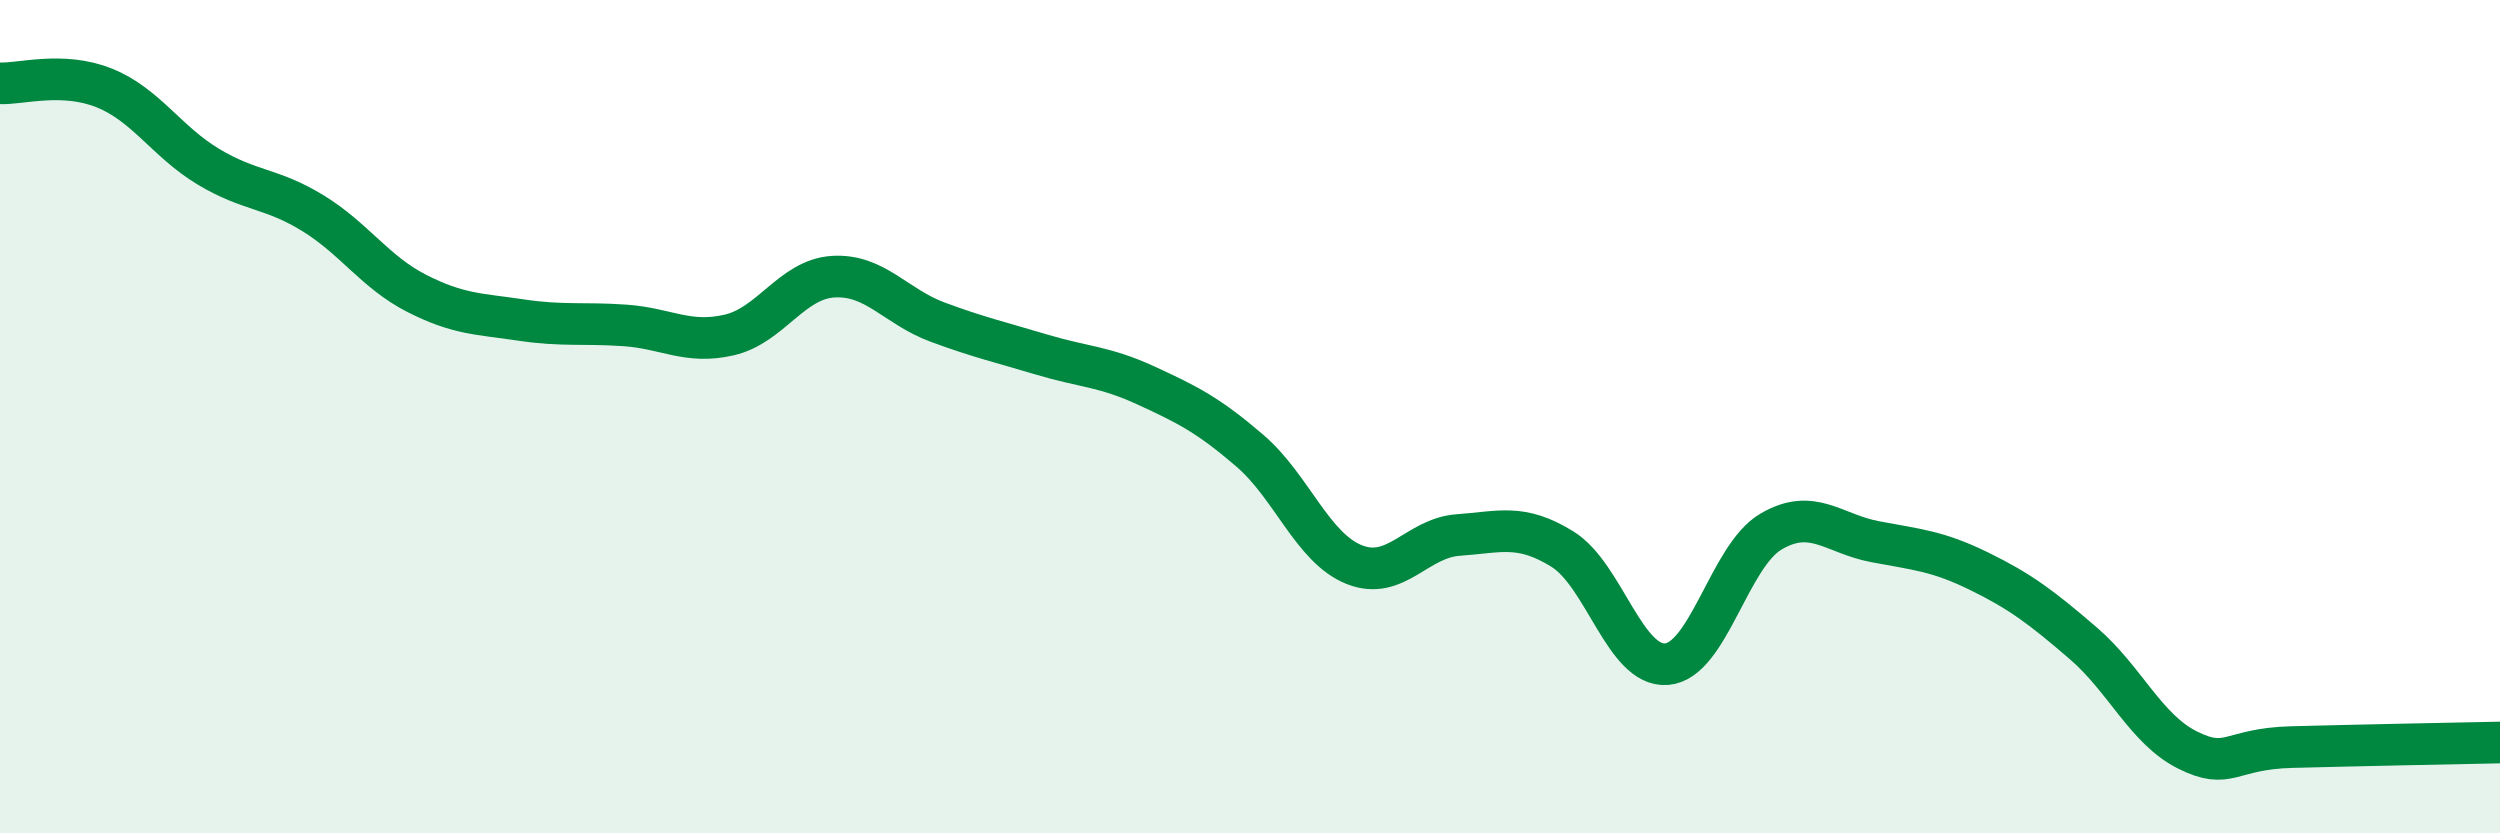
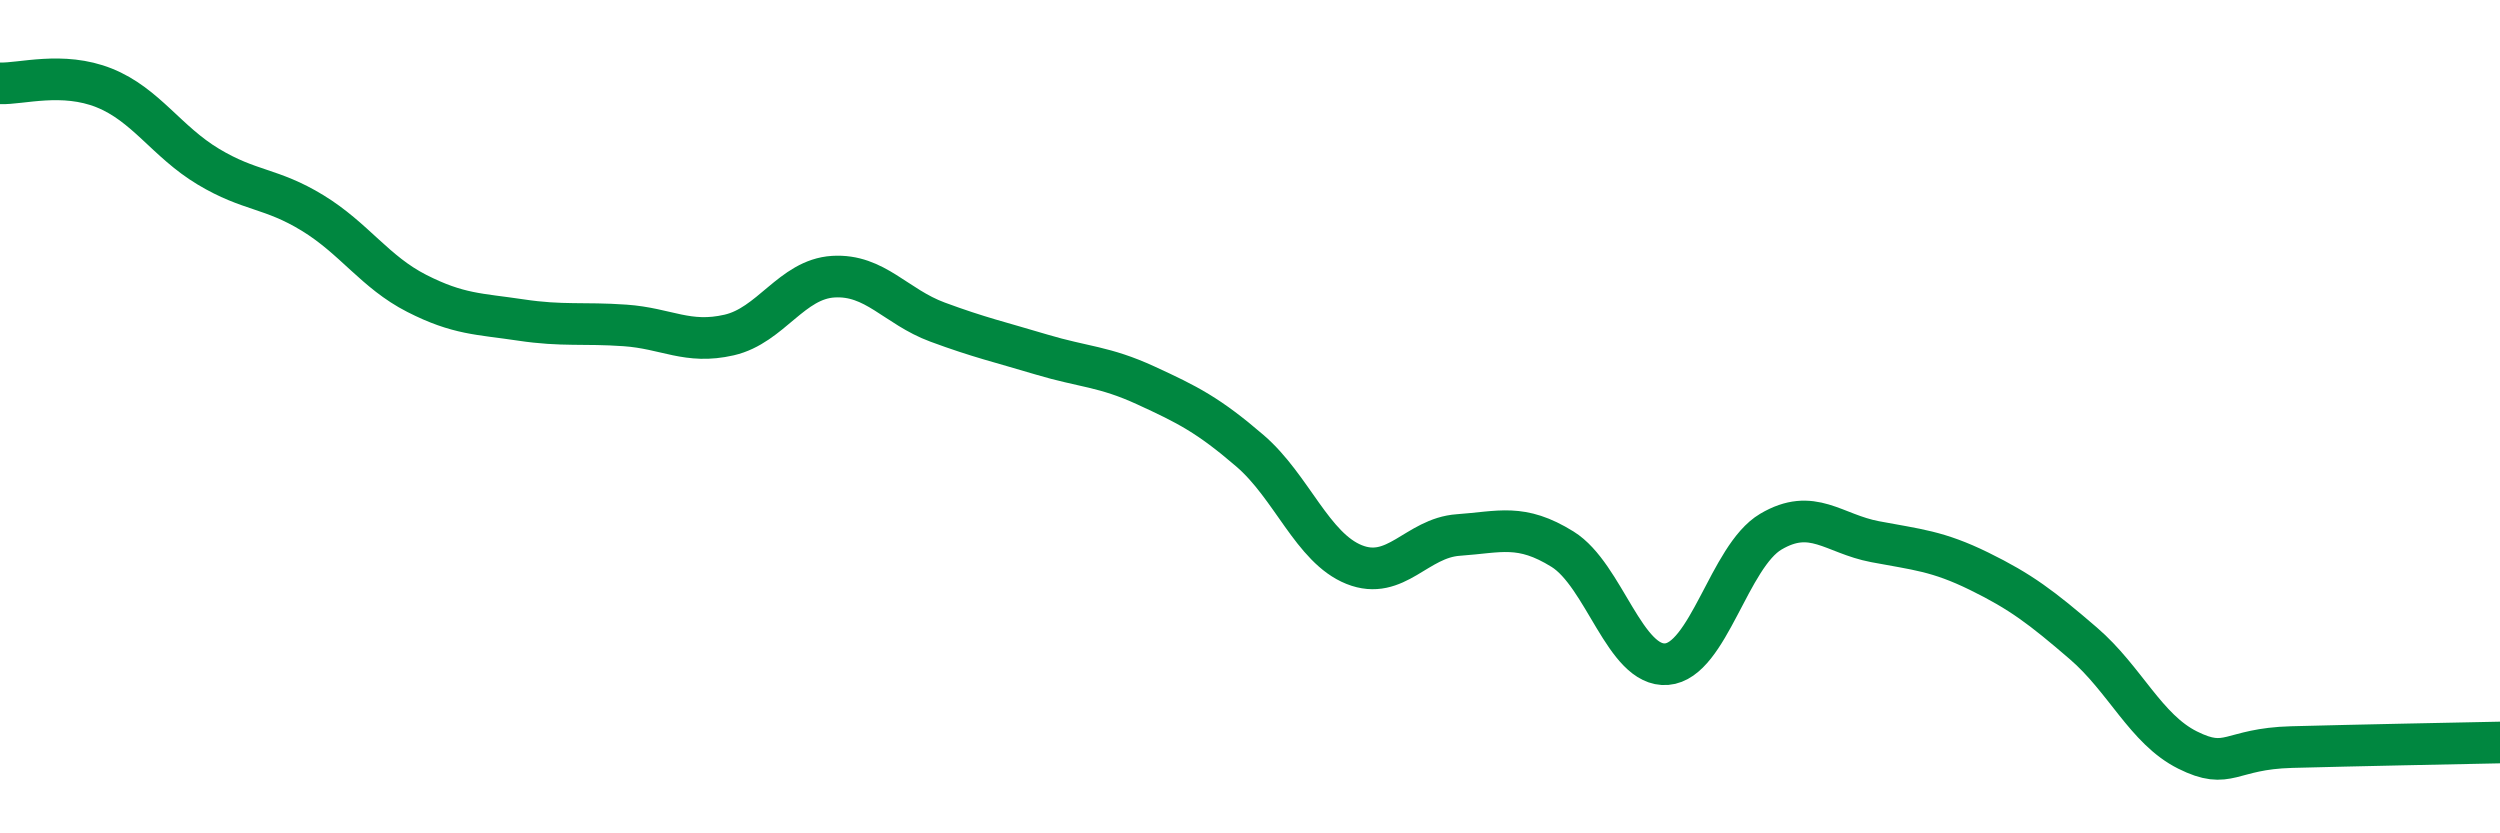
<svg xmlns="http://www.w3.org/2000/svg" width="60" height="20" viewBox="0 0 60 20">
-   <path d="M 0,2 C 0.5,2.02 1.5,1.71 2.5,2.11 C 3.5,2.51 4,3.4 5,4 C 6,4.6 6.5,4.5 7.5,5.11 C 8.5,5.72 9,6.53 10,7.04 C 11,7.55 11.5,7.53 12.5,7.68 C 13.5,7.83 14,7.74 15,7.81 C 16,7.88 16.5,8.27 17.5,8.04 C 18.5,7.81 19,6.7 20,6.64 C 21,6.58 21.5,7.36 22.5,7.73 C 23.5,8.1 24,8.21 25,8.51 C 26,8.81 26.5,8.79 27.5,9.25 C 28.5,9.71 29,9.96 30,10.82 C 31,11.68 31.5,13.15 32.5,13.55 C 33.5,13.95 34,12.91 35,12.84 C 36,12.77 36.5,12.56 37.5,13.18 C 38.5,13.8 39,16.02 40,15.94 C 41,15.86 41.5,13.35 42.5,12.76 C 43.5,12.17 44,12.81 45,13 C 46,13.19 46.5,13.22 47.5,13.71 C 48.5,14.2 49,14.58 50,15.44 C 51,16.3 51.5,17.5 52.5,18 C 53.5,18.5 53.5,17.97 55,17.93 C 56.5,17.89 59,17.84 60,17.82L60 20L0 20Z" fill="#008740" opacity="0.1" stroke-linecap="round" stroke-linejoin="round" />
  <path d="M 0,2 C 0.5,2.02 1.5,1.71 2.5,2.11 C 3.5,2.51 4,3.4 5,4 C 6,4.6 6.5,4.5 7.5,5.11 C 8.5,5.72 9,6.53 10,7.04 C 11,7.55 11.5,7.53 12.5,7.68 C 13.5,7.83 14,7.74 15,7.81 C 16,7.88 16.5,8.27 17.5,8.04 C 18.5,7.81 19,6.7 20,6.64 C 21,6.58 21.5,7.36 22.5,7.73 C 23.5,8.1 24,8.21 25,8.51 C 26,8.81 26.5,8.79 27.5,9.25 C 28.5,9.71 29,9.96 30,10.82 C 31,11.68 31.5,13.15 32.5,13.55 C 33.5,13.95 34,12.91 35,12.84 C 36,12.77 36.5,12.56 37.5,13.18 C 38.5,13.8 39,16.02 40,15.94 C 41,15.86 41.5,13.35 42.5,12.76 C 43.5,12.17 44,12.81 45,13 C 46,13.19 46.5,13.22 47.5,13.71 C 48.5,14.2 49,14.58 50,15.44 C 51,16.3 51.5,17.5 52.5,18 C 53.5,18.5 53.5,17.97 55,17.93 C 56.5,17.89 59,17.84 60,17.82" stroke="#008740" stroke-width="1" fill="none" stroke-linecap="round" stroke-linejoin="round" />
</svg>